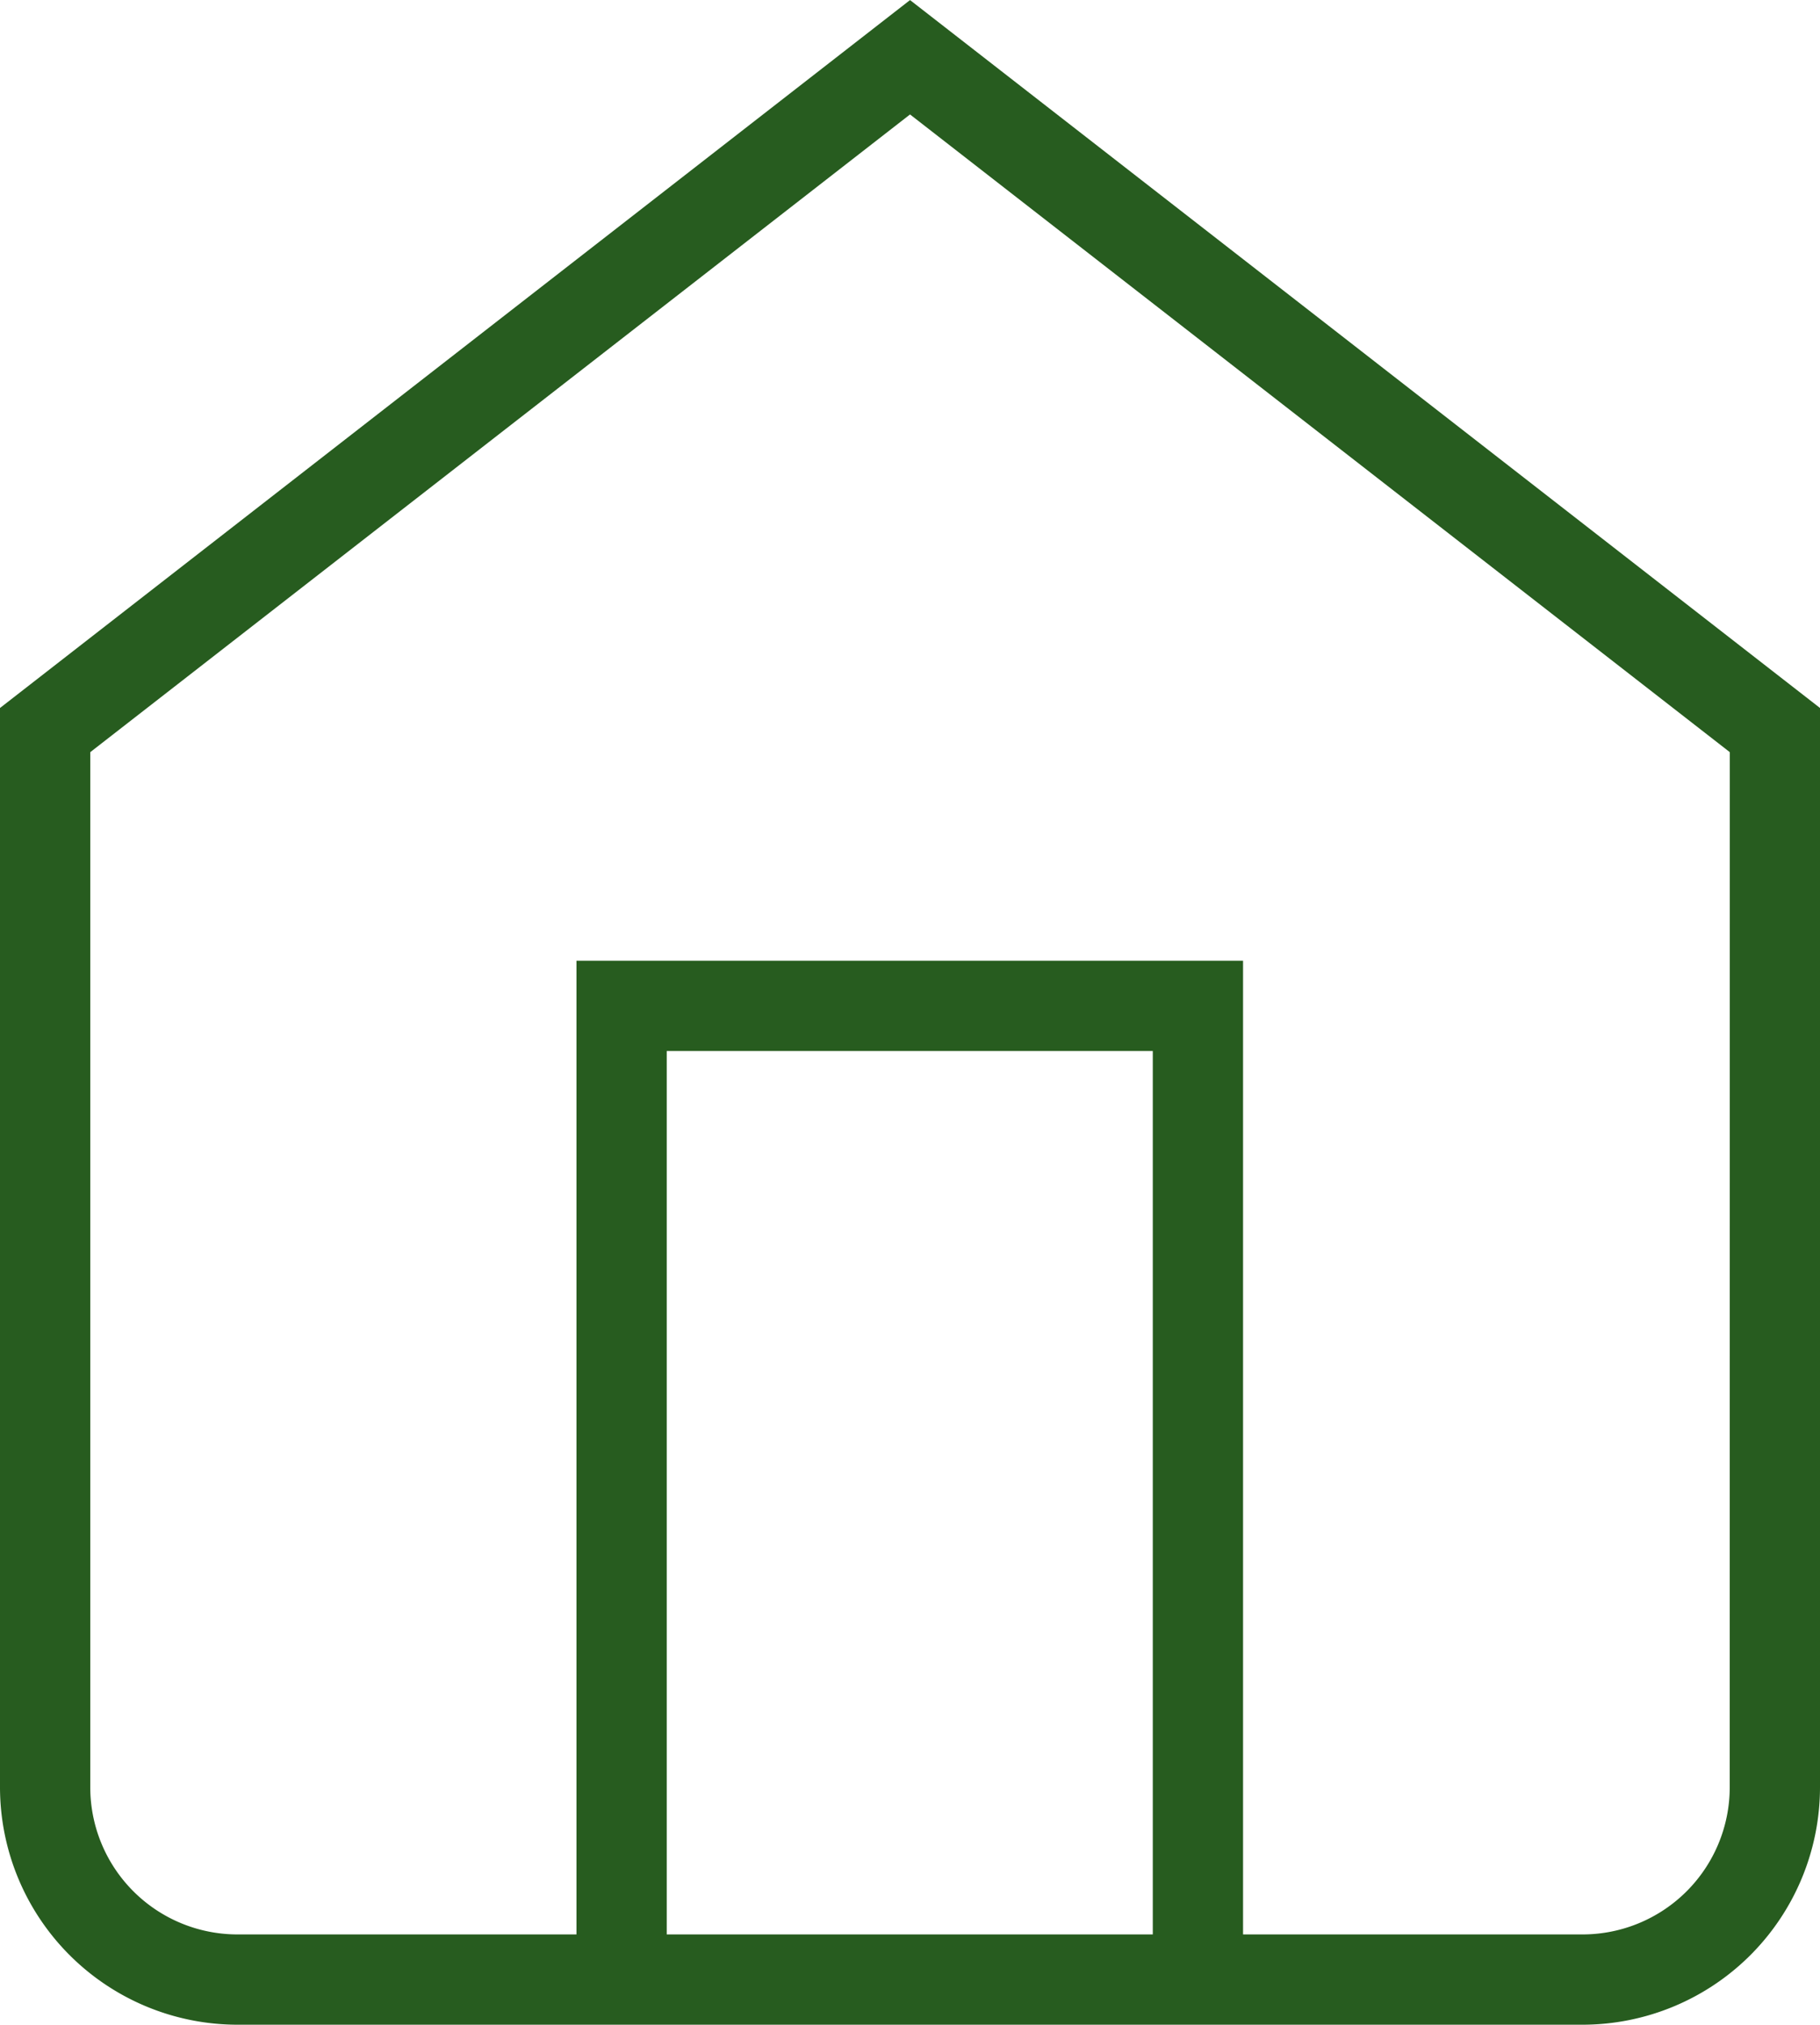
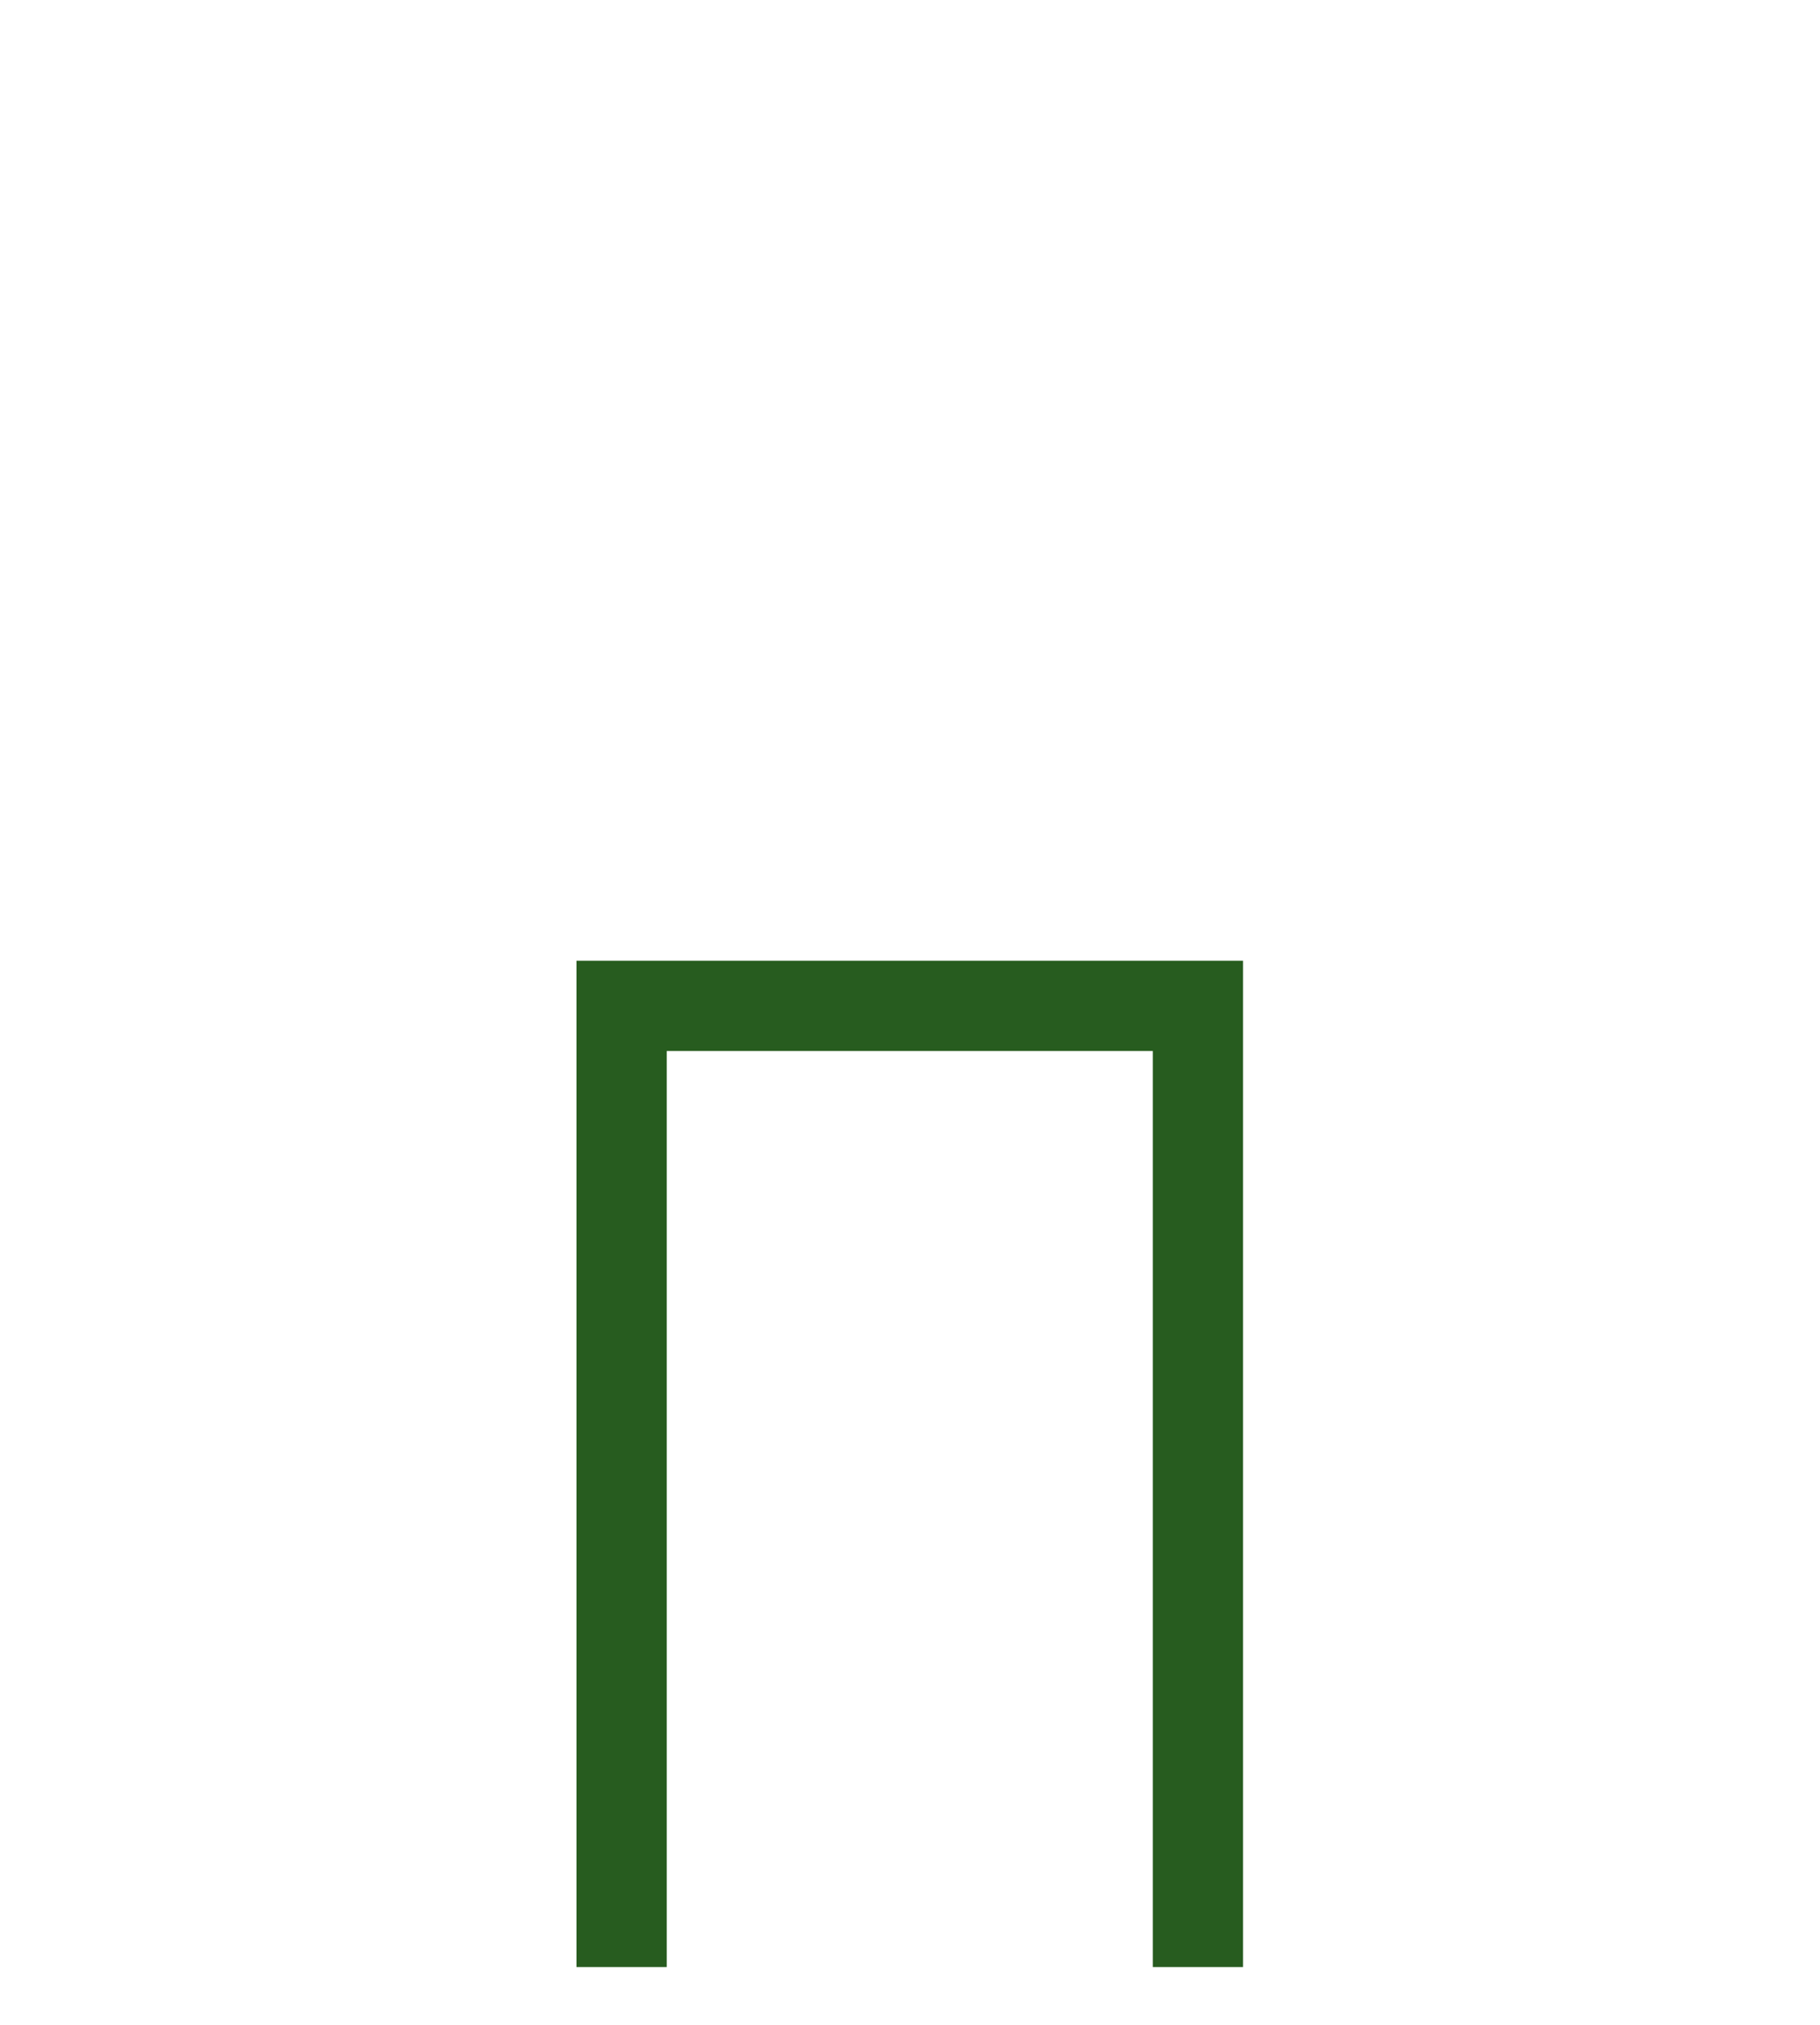
<svg xmlns="http://www.w3.org/2000/svg" width="26.211" height="29.153" viewBox="0 0 26.211 29.153">
  <g id="グループ_6177" data-name="グループ 6177" transform="translate(-299.466 -21.186)">
-     <path id="パス_21" data-name="パス 21" d="M526.956,33.677,540.061,43.87V59.411a3.422,3.422,0,0,1-3.418,3.418H517.268a3.422,3.422,0,0,1-3.418-3.418V43.87Zm11.806,10.829-11.806-9.182L515.15,44.506V59.411a2.12,2.12,0,0,0,2.118,2.118h19.375a2.12,2.12,0,0,0,2.118-2.118Z" transform="translate(-214.384 -12.49)" fill="#275c1f" />
    <path id="パス_22" data-name="パス 22" d="M535.9,69.09h-1.3V55.9h-7V69.09h-1.3V54.6h9.6Z" transform="translate(-218.532 -19.581)" fill="#275c1f" />
  </g>
</svg>